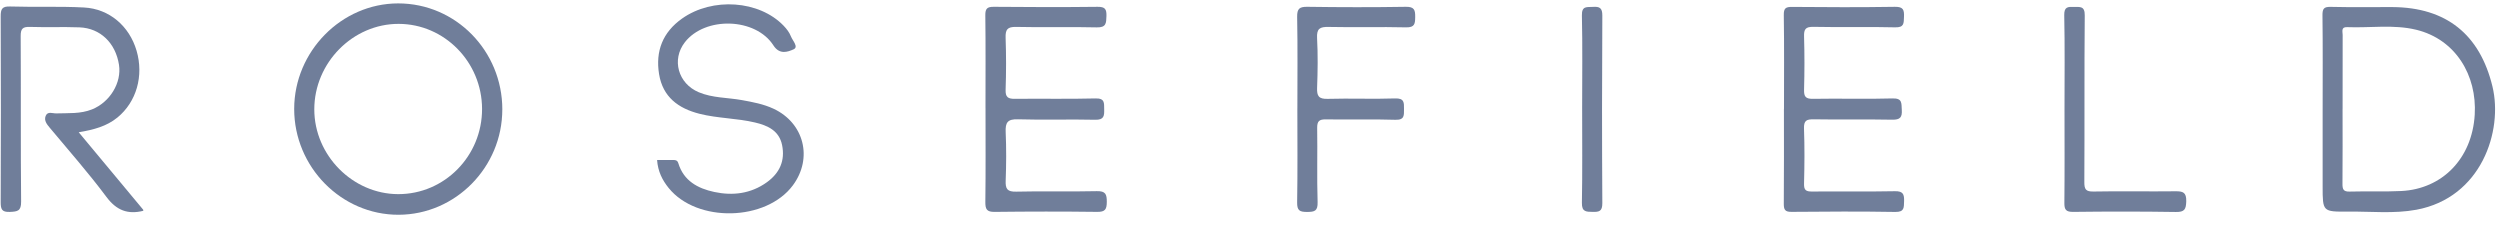
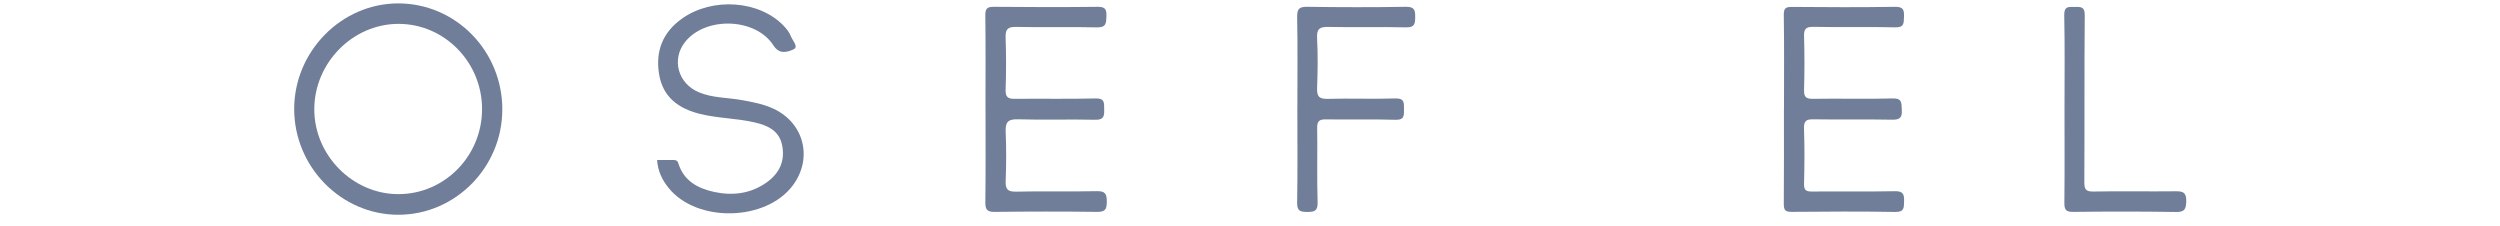
<svg xmlns="http://www.w3.org/2000/svg" width="188" height="17" viewBox="0 0 188 17" fill="none">
-   <path d="M174.663 8.209C174.663 5.859 174.68 3.508 174.65 1.159C174.644 0.658 174.75 0.503 175.278 0.517C176.825 0.556 178.374 0.523 179.922 0.533C183.95 0.558 186.485 2.582 187.433 6.505C188.24 9.844 186.605 14.862 181.715 15.772C180.023 16.085 178.295 15.895 176.583 15.911C174.662 15.931 174.662 15.916 174.662 14.015C174.662 12.079 174.662 10.145 174.662 8.209H174.663ZM176.161 8.181C176.161 10.06 176.171 11.94 176.154 13.819C176.151 14.219 176.214 14.42 176.686 14.407C177.984 14.37 179.286 14.428 180.581 14.364C183.652 14.209 185.902 11.933 186.1 8.624C186.277 5.662 184.66 2.959 181.703 2.238C179.991 1.822 178.236 2.112 176.501 2.041C176.028 2.021 176.168 2.386 176.168 2.627C176.159 4.478 176.163 6.329 176.163 8.182L176.161 8.181Z" fill="#112857" fill-opacity="0.6" />
  <path d="M37.773 8.232C37.773 12.569 34.26 16.138 29.976 16.15C25.671 16.162 22.116 12.555 22.123 8.182C22.131 3.859 25.681 0.259 29.941 0.256C34.268 0.252 37.773 3.822 37.775 8.232H37.773ZM36.251 8.18C36.237 4.664 33.423 1.8 29.976 1.795C26.529 1.79 23.635 4.724 23.635 8.224C23.635 11.677 26.519 14.591 29.943 14.599C33.431 14.606 36.264 11.724 36.251 8.18Z" fill="#112857" fill-opacity="0.6" />
-   <path d="M5.918 9.944C7.592 11.953 9.179 13.859 10.765 15.767C10.778 15.783 10.771 15.818 10.776 15.853C9.604 16.145 8.756 15.82 7.997 14.8C6.662 13.009 5.178 11.329 3.745 9.61C3.521 9.343 3.3 9.069 3.431 8.724C3.579 8.342 3.959 8.538 4.23 8.528C5.136 8.496 6.043 8.577 6.921 8.225C8.258 7.688 9.159 6.23 8.948 4.872C8.693 3.235 7.544 2.115 5.975 2.057C4.733 2.011 3.486 2.064 2.242 2.024C1.706 2.008 1.552 2.162 1.555 2.712C1.58 6.859 1.547 11.007 1.588 15.154C1.595 15.87 1.326 15.909 0.748 15.936C0.107 15.966 0.052 15.704 0.052 15.172C0.071 10.528 0.072 5.883 0.052 1.237C0.051 0.689 0.144 0.468 0.763 0.488C2.614 0.546 4.47 0.465 6.317 0.563C8.231 0.664 9.729 1.969 10.27 3.812C10.824 5.702 10.262 7.668 8.829 8.838C8.017 9.502 7.039 9.758 5.918 9.946V9.944Z" fill="#112857" fill-opacity="0.6" />
  <path d="M74.109 8.124C74.109 5.801 74.126 3.479 74.096 1.158C74.089 0.64 74.239 0.507 74.745 0.512C77.344 0.537 79.942 0.543 82.54 0.513C83.108 0.507 83.221 0.693 83.204 1.214C83.188 1.742 83.188 2.077 82.476 2.059C80.458 2.008 78.439 2.072 76.422 2.024C75.748 2.008 75.6 2.225 75.622 2.853C75.668 4.151 75.667 5.453 75.622 6.75C75.602 7.322 75.814 7.437 76.327 7.432C78.345 7.409 80.365 7.455 82.381 7.402C83.087 7.384 83.027 7.741 83.035 8.211C83.045 8.709 83.03 9.021 82.359 9.006C80.425 8.959 78.487 9.032 76.555 8.971C75.769 8.946 75.595 9.212 75.627 9.934C75.68 11.148 75.673 12.368 75.627 13.582C75.603 14.204 75.74 14.43 76.424 14.412C78.441 14.36 80.46 14.424 82.477 14.375C83.146 14.36 83.234 14.611 83.231 15.189C83.228 15.743 83.106 15.941 82.512 15.933C79.942 15.901 77.37 15.903 74.798 15.934C74.191 15.943 74.091 15.722 74.098 15.172C74.129 12.823 74.111 10.472 74.111 8.123H74.108L74.109 8.124Z" fill="#112857" fill-opacity="0.6" />
  <path d="M134.156 8.19C134.156 5.841 134.178 3.49 134.141 1.141C134.133 0.604 134.289 0.516 134.781 0.52C137.351 0.545 139.923 0.553 142.493 0.513C143.117 0.503 143.203 0.729 143.18 1.264C143.16 1.743 143.203 2.074 142.514 2.056C140.471 2.002 138.423 2.064 136.378 2.019C135.762 2.006 135.649 2.205 135.666 2.761C135.705 4.088 135.702 5.416 135.666 6.741C135.651 7.274 135.787 7.442 136.346 7.432C138.335 7.395 140.328 7.462 142.317 7.402C143.072 7.379 142.981 7.77 143.014 8.255C143.052 8.821 142.893 9.012 142.295 9.001C140.333 8.961 138.37 9.007 136.408 8.972C135.855 8.963 135.639 9.057 135.661 9.673C135.712 11.053 135.699 12.438 135.664 13.819C135.652 14.305 135.817 14.408 136.268 14.403C138.342 14.382 140.416 14.422 142.488 14.379C143.119 14.365 143.203 14.611 143.187 15.142C143.172 15.624 143.207 15.949 142.521 15.938C139.923 15.893 137.324 15.908 134.726 15.932C134.236 15.938 134.138 15.773 134.141 15.32C134.163 12.942 134.151 10.565 134.151 8.187L134.156 8.19Z" fill="#112857" fill-opacity="0.6" />
  <path d="M49.412 12.031C49.835 12.031 50.244 12.031 50.652 12.031C50.827 12.031 50.949 12.071 51.012 12.28C51.417 13.607 52.485 14.173 53.709 14.435C55.102 14.734 56.46 14.571 57.662 13.71C58.628 13.017 59.053 12.086 58.813 10.907C58.59 9.818 57.723 9.436 56.78 9.212C55.411 8.886 53.984 8.905 52.611 8.559C51.002 8.152 49.842 7.287 49.563 5.579C49.281 3.854 49.83 2.428 51.295 1.393C53.581 -0.222 57.093 0.025 58.929 1.935C59.163 2.179 59.364 2.443 59.483 2.748C59.61 3.07 60.078 3.535 59.669 3.714C59.249 3.899 58.627 4.138 58.163 3.416C56.819 1.319 53.023 1.216 51.499 3.18C50.488 4.483 50.992 6.285 52.547 6.937C53.586 7.374 54.71 7.332 55.792 7.528C56.608 7.676 57.418 7.825 58.175 8.179C60.471 9.257 61.135 11.895 59.628 13.932C57.612 16.652 52.405 16.766 50.282 14.135C49.805 13.545 49.475 12.889 49.413 12.034L49.412 12.031Z" fill="#112857" fill-opacity="0.6" />
  <path d="M97.563 8.166C97.563 5.87 97.59 3.573 97.546 1.279C97.535 0.638 97.727 0.502 98.337 0.512C100.797 0.548 103.261 0.552 105.722 0.512C106.354 0.502 106.428 0.749 106.423 1.272C106.418 1.777 106.394 2.074 105.732 2.057C103.796 2.009 101.858 2.069 99.924 2.026C99.262 2.011 99.006 2.139 99.044 2.866C99.111 4.108 99.094 5.356 99.046 6.598C99.021 7.228 99.172 7.455 99.849 7.434C101.535 7.384 103.225 7.462 104.91 7.402C105.606 7.377 105.584 7.716 105.581 8.196C105.577 8.659 105.637 9.031 104.928 9.008C103.187 8.951 101.443 9.006 99.701 8.978C99.194 8.969 99.044 9.122 99.052 9.633C99.082 11.486 99.024 13.341 99.084 15.192C99.106 15.873 98.858 15.936 98.29 15.938C97.734 15.939 97.535 15.833 97.545 15.219C97.586 12.868 97.561 10.517 97.561 8.166H97.563Z" fill="#112857" fill-opacity="0.6" />
  <path d="M155.251 8.194C155.251 5.845 155.281 3.494 155.231 1.146C155.218 0.503 155.507 0.508 155.96 0.52C156.403 0.532 156.78 0.43 156.773 1.152C156.735 5.327 156.767 9.501 156.742 13.675C156.738 14.232 156.841 14.417 157.447 14.403C159.491 14.362 161.538 14.41 163.584 14.384C164.158 14.377 164.424 14.463 164.406 15.141C164.389 15.742 164.275 15.951 163.629 15.941C161.059 15.901 158.487 15.901 155.917 15.934C155.352 15.941 155.234 15.765 155.241 15.242C155.266 12.893 155.252 10.543 155.251 8.194Z" fill="#112857" fill-opacity="0.6" />
-   <path d="M118.978 8.124C118.978 5.801 119.011 3.478 118.959 1.156C118.943 0.425 119.343 0.548 119.783 0.518C120.286 0.485 120.499 0.588 120.495 1.177C120.467 5.878 120.465 10.578 120.495 15.278C120.499 15.891 120.256 15.944 119.77 15.934C119.287 15.924 118.946 15.944 118.959 15.255C119.004 12.877 118.976 10.5 118.978 8.122V8.124Z" fill="#112857" fill-opacity="0.6" />
</svg>